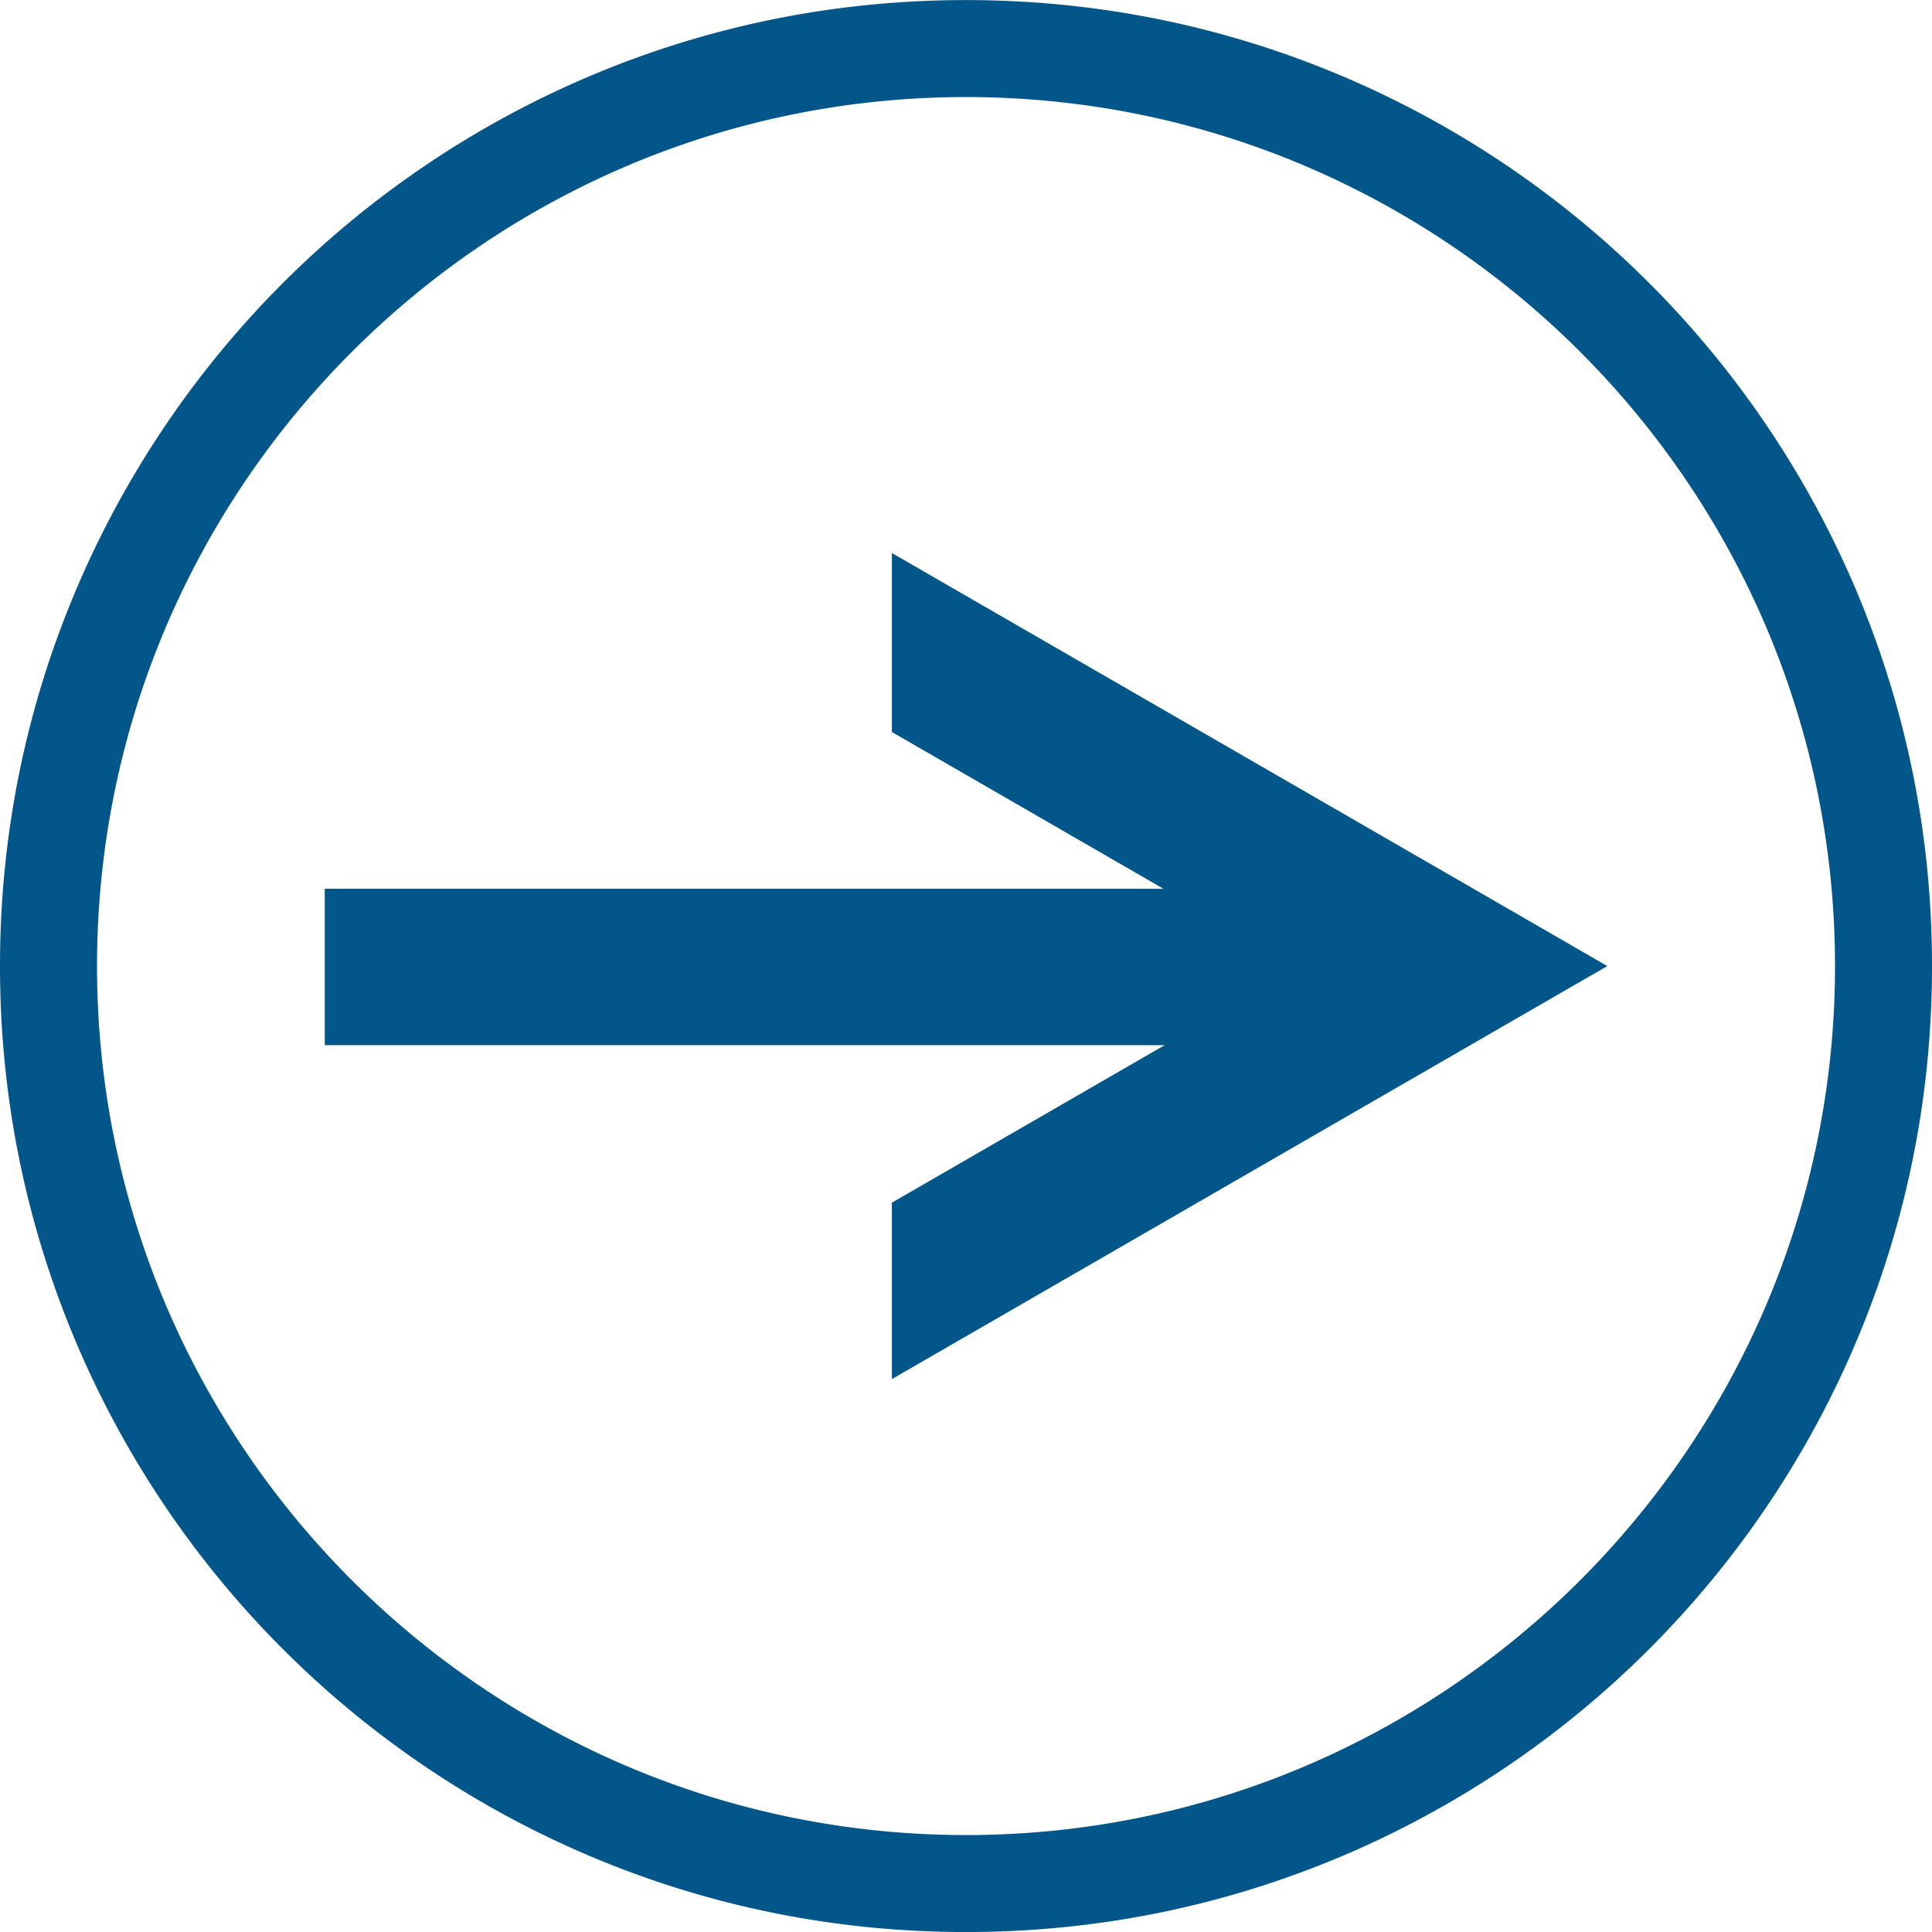
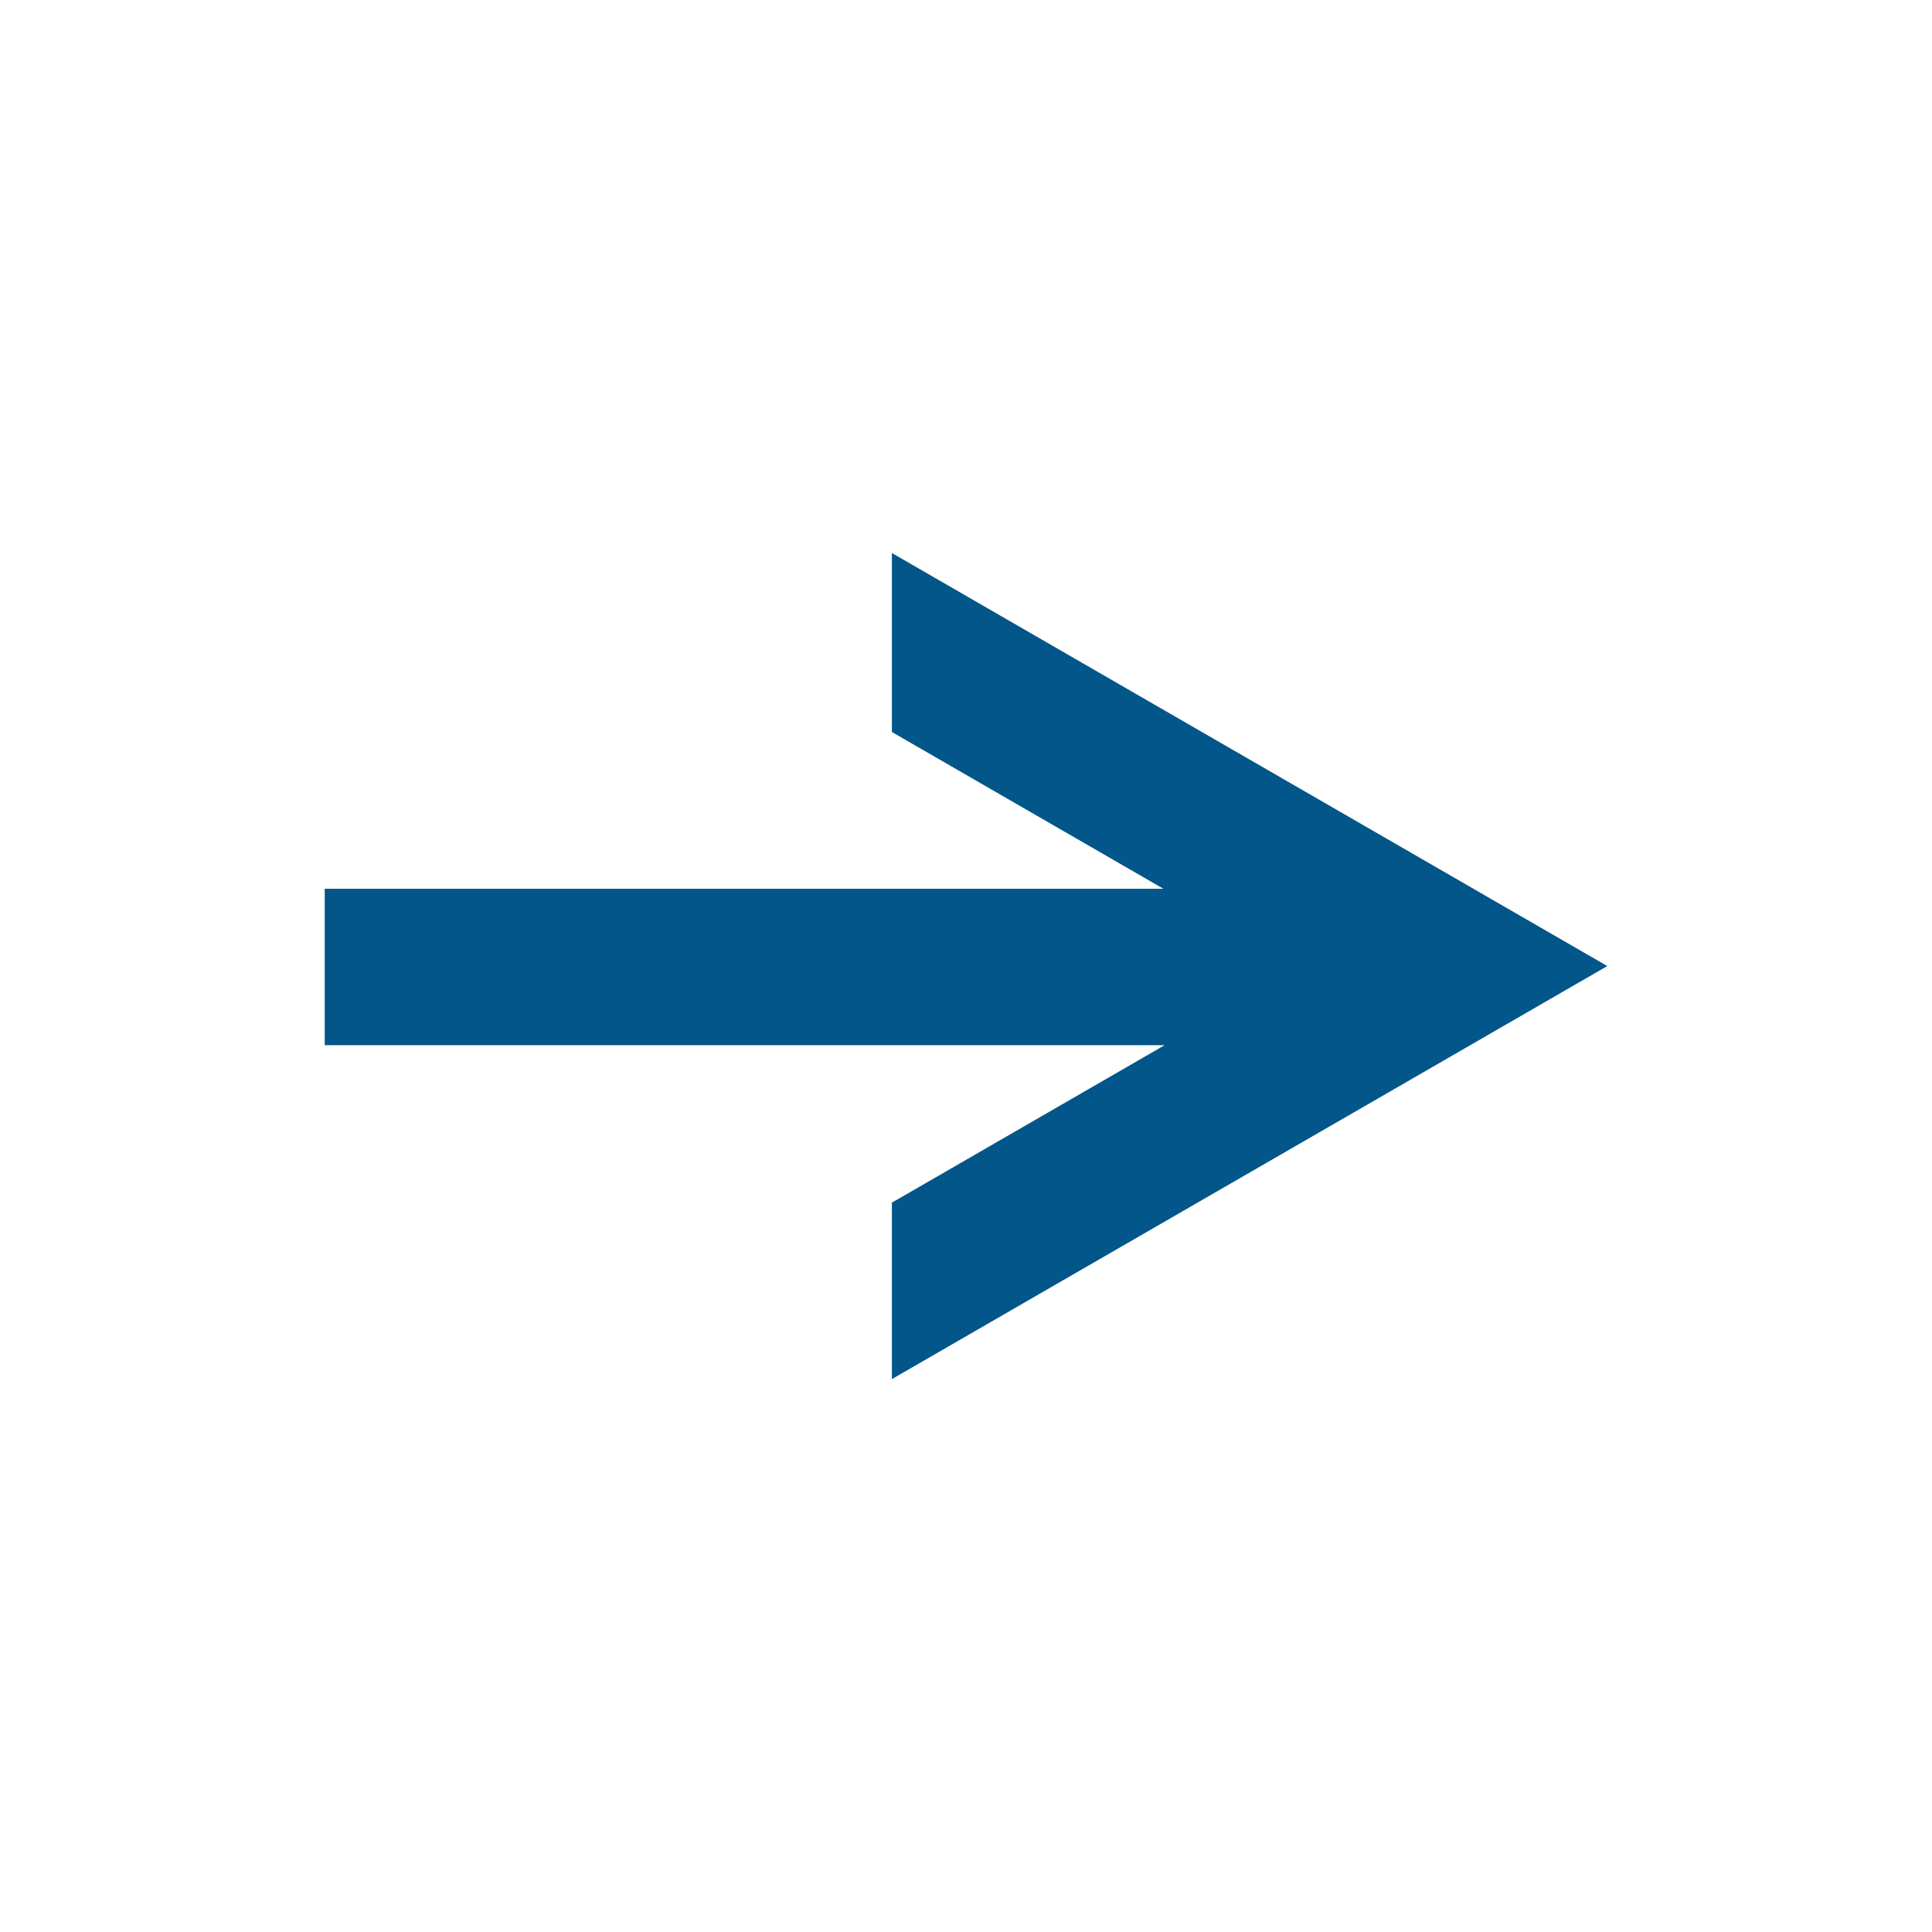
<svg xmlns="http://www.w3.org/2000/svg" data-name="Layer 1" fill="#000000" height="2390" preserveAspectRatio="xMidYMid meet" version="1" viewBox="371.6 304.9 2390.4 2390.3" width="2390" zoomAndPan="magnify">
  <g id="change1_1">
    <path d="M1475.11 1792.85L1812.54 1598.03 773.38 1598.03 773.38 1404.5 1811.07 1404.5 1475.11 1210.54 1475.11 989.08 2360.27 1500.12 1475.11 2011.16 1475.11 1792.85z" fill="#035689" />
  </g>
  <g id="change1_2">
-     <path d="M1566.82,2695.29c-161.32,0-317.84-31.6-465.23-93.94a1198.37,1198.37,0,0,1-636-636c-62.34-147.38-94-303.91-94-465.23s31.61-317.85,94-465.23a1198.54,1198.54,0,0,1,636-636c147.39-62.34,303.91-93.95,465.23-93.95s317.85,31.61,465.24,93.95a1198.37,1198.37,0,0,1,636,636c62.34,147.38,93.95,303.91,93.95,465.23s-31.61,317.85-93.95,465.23a1198.54,1198.54,0,0,1-636,636C1884.67,2663.69,1728.15,2695.29,1566.82,2695.29Zm0-2270.35C974,424.94,491.65,907.27,491.65,1500.12S974,2575.29,1566.82,2575.29,2642,2093,2642,1500.12,2159.68,424.94,1566.82,424.94Z" fill="#035689" />
-   </g>
+     </g>
</svg>